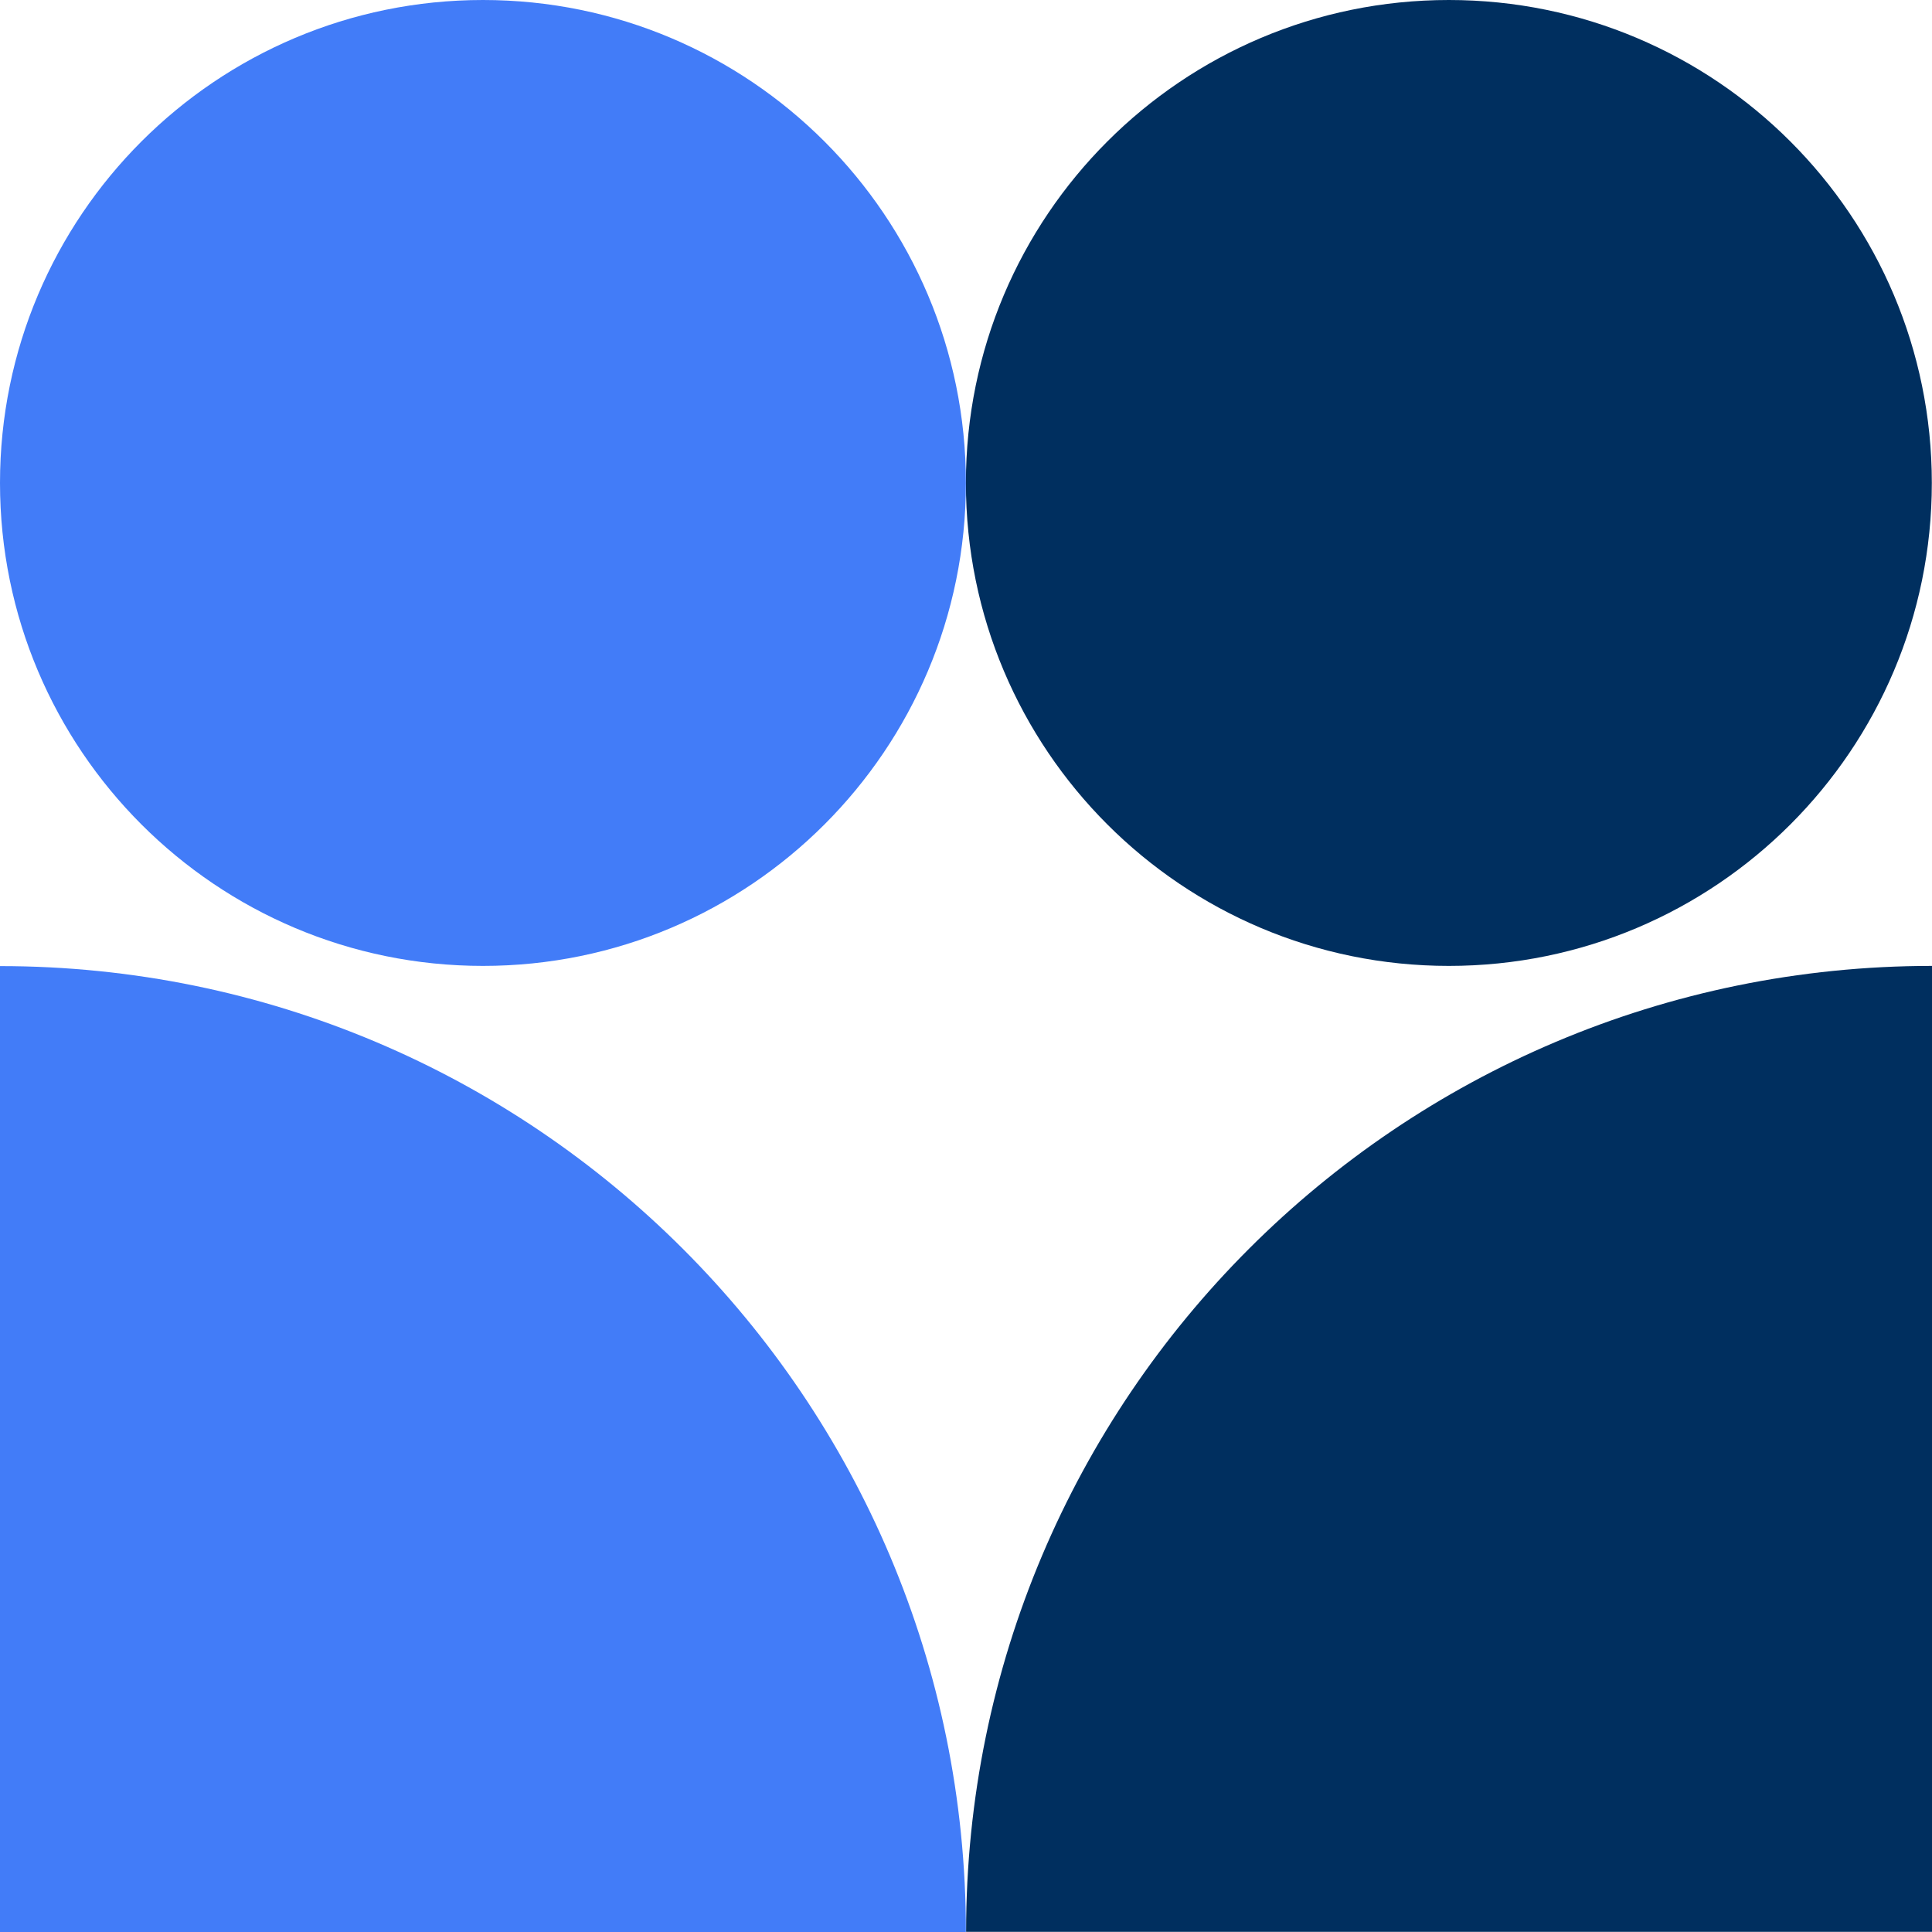
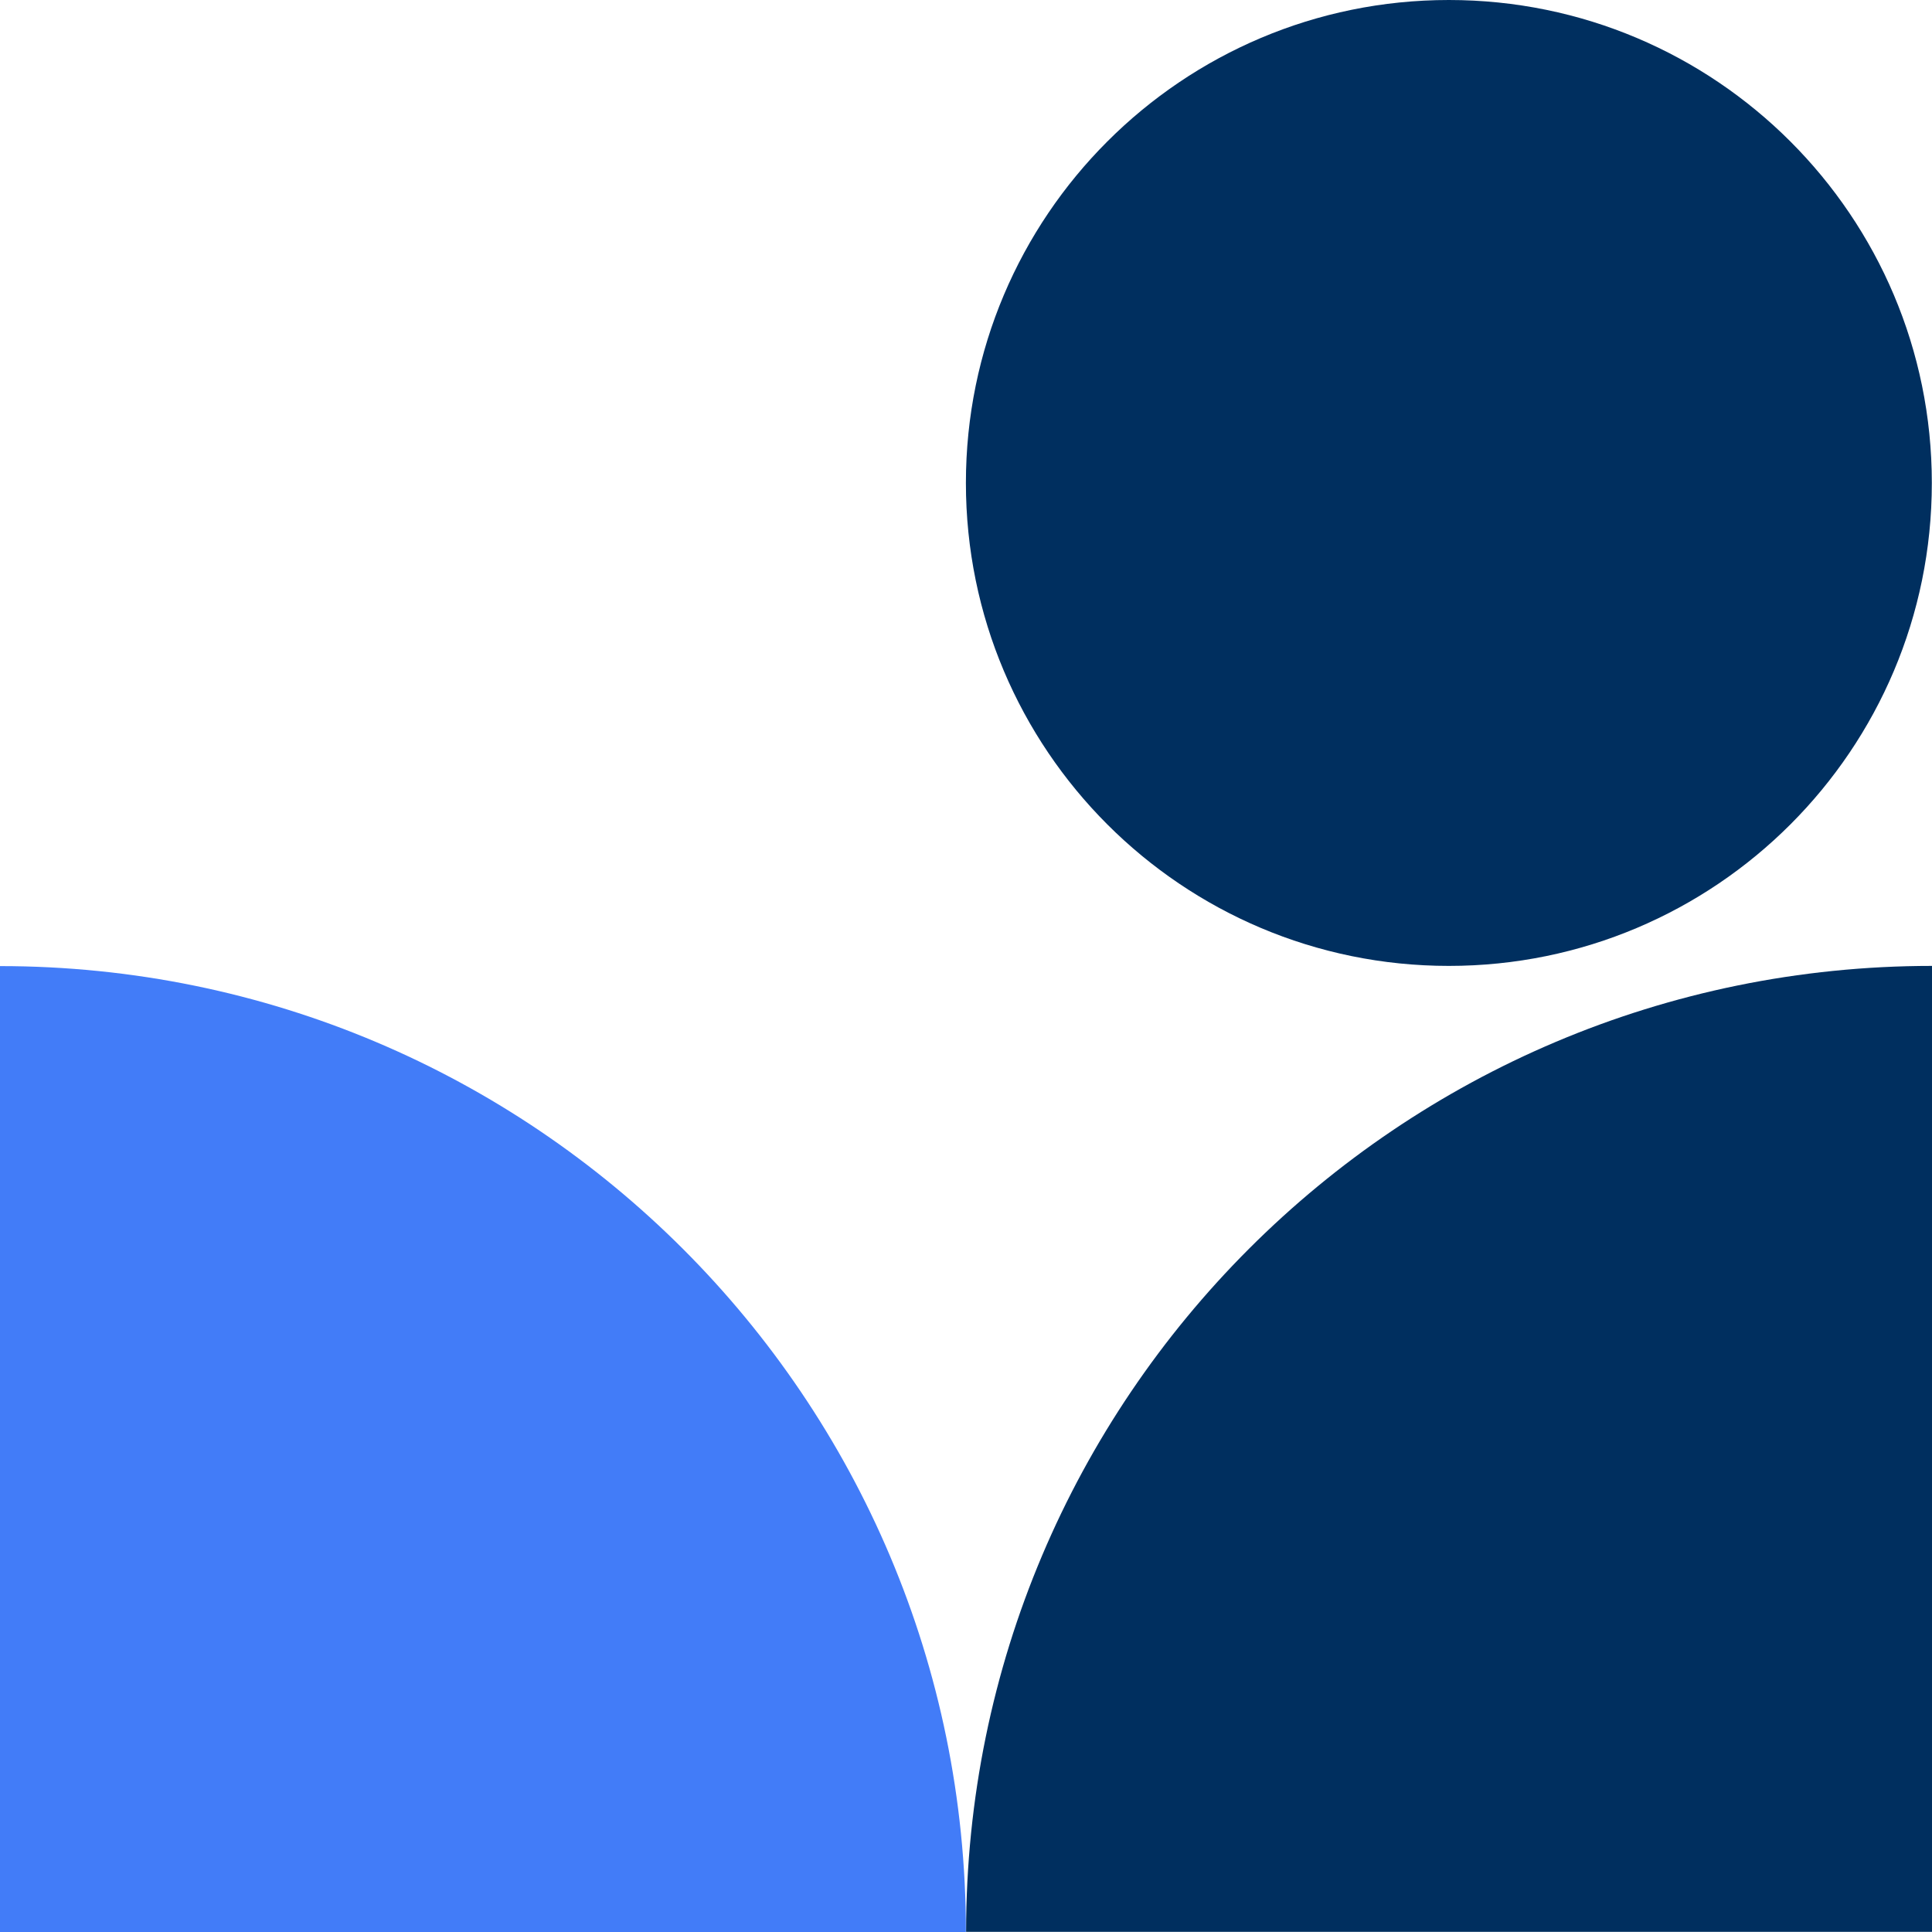
<svg xmlns="http://www.w3.org/2000/svg" width="100" height="100" fill="none">
  <g clip-path="url(#clip0)">
    <path d="M74.993 49.995c13.806 0 24.998-11.191 24.998-24.997S88.798 0 74.992 0C61.187 0 49.995 11.192 49.995 24.998c0 13.805 11.192 24.997 24.998 24.997z" fill="#002F5F" />
-     <path d="M24.998 49.995c13.805 0 24.997-11.191 24.997-24.997S38.804 0 24.998 0 0 11.192 0 24.998c0 13.805 11.192 24.997 24.998 24.997z" fill="#427CF8" />
    <path d="M100 49.995c-27.615 0-49.995 22.38-49.995 49.996H100V49.995z" fill="#002F5F" />
-     <path d="M49.995 100c0-27.615-22.38-49.995-49.995-49.995V100h49.995z" fill="#427CF8" />
+     <path d="M49.995 100c0-27.615-22.38-49.995-49.995-49.995V100z" fill="#427CF8" />
  </g>
  <defs>
    <clipPath id="clip0">
      <path fill="#fff" d="M0 0h100v100H0z" />
    </clipPath>
  </defs>
</svg>